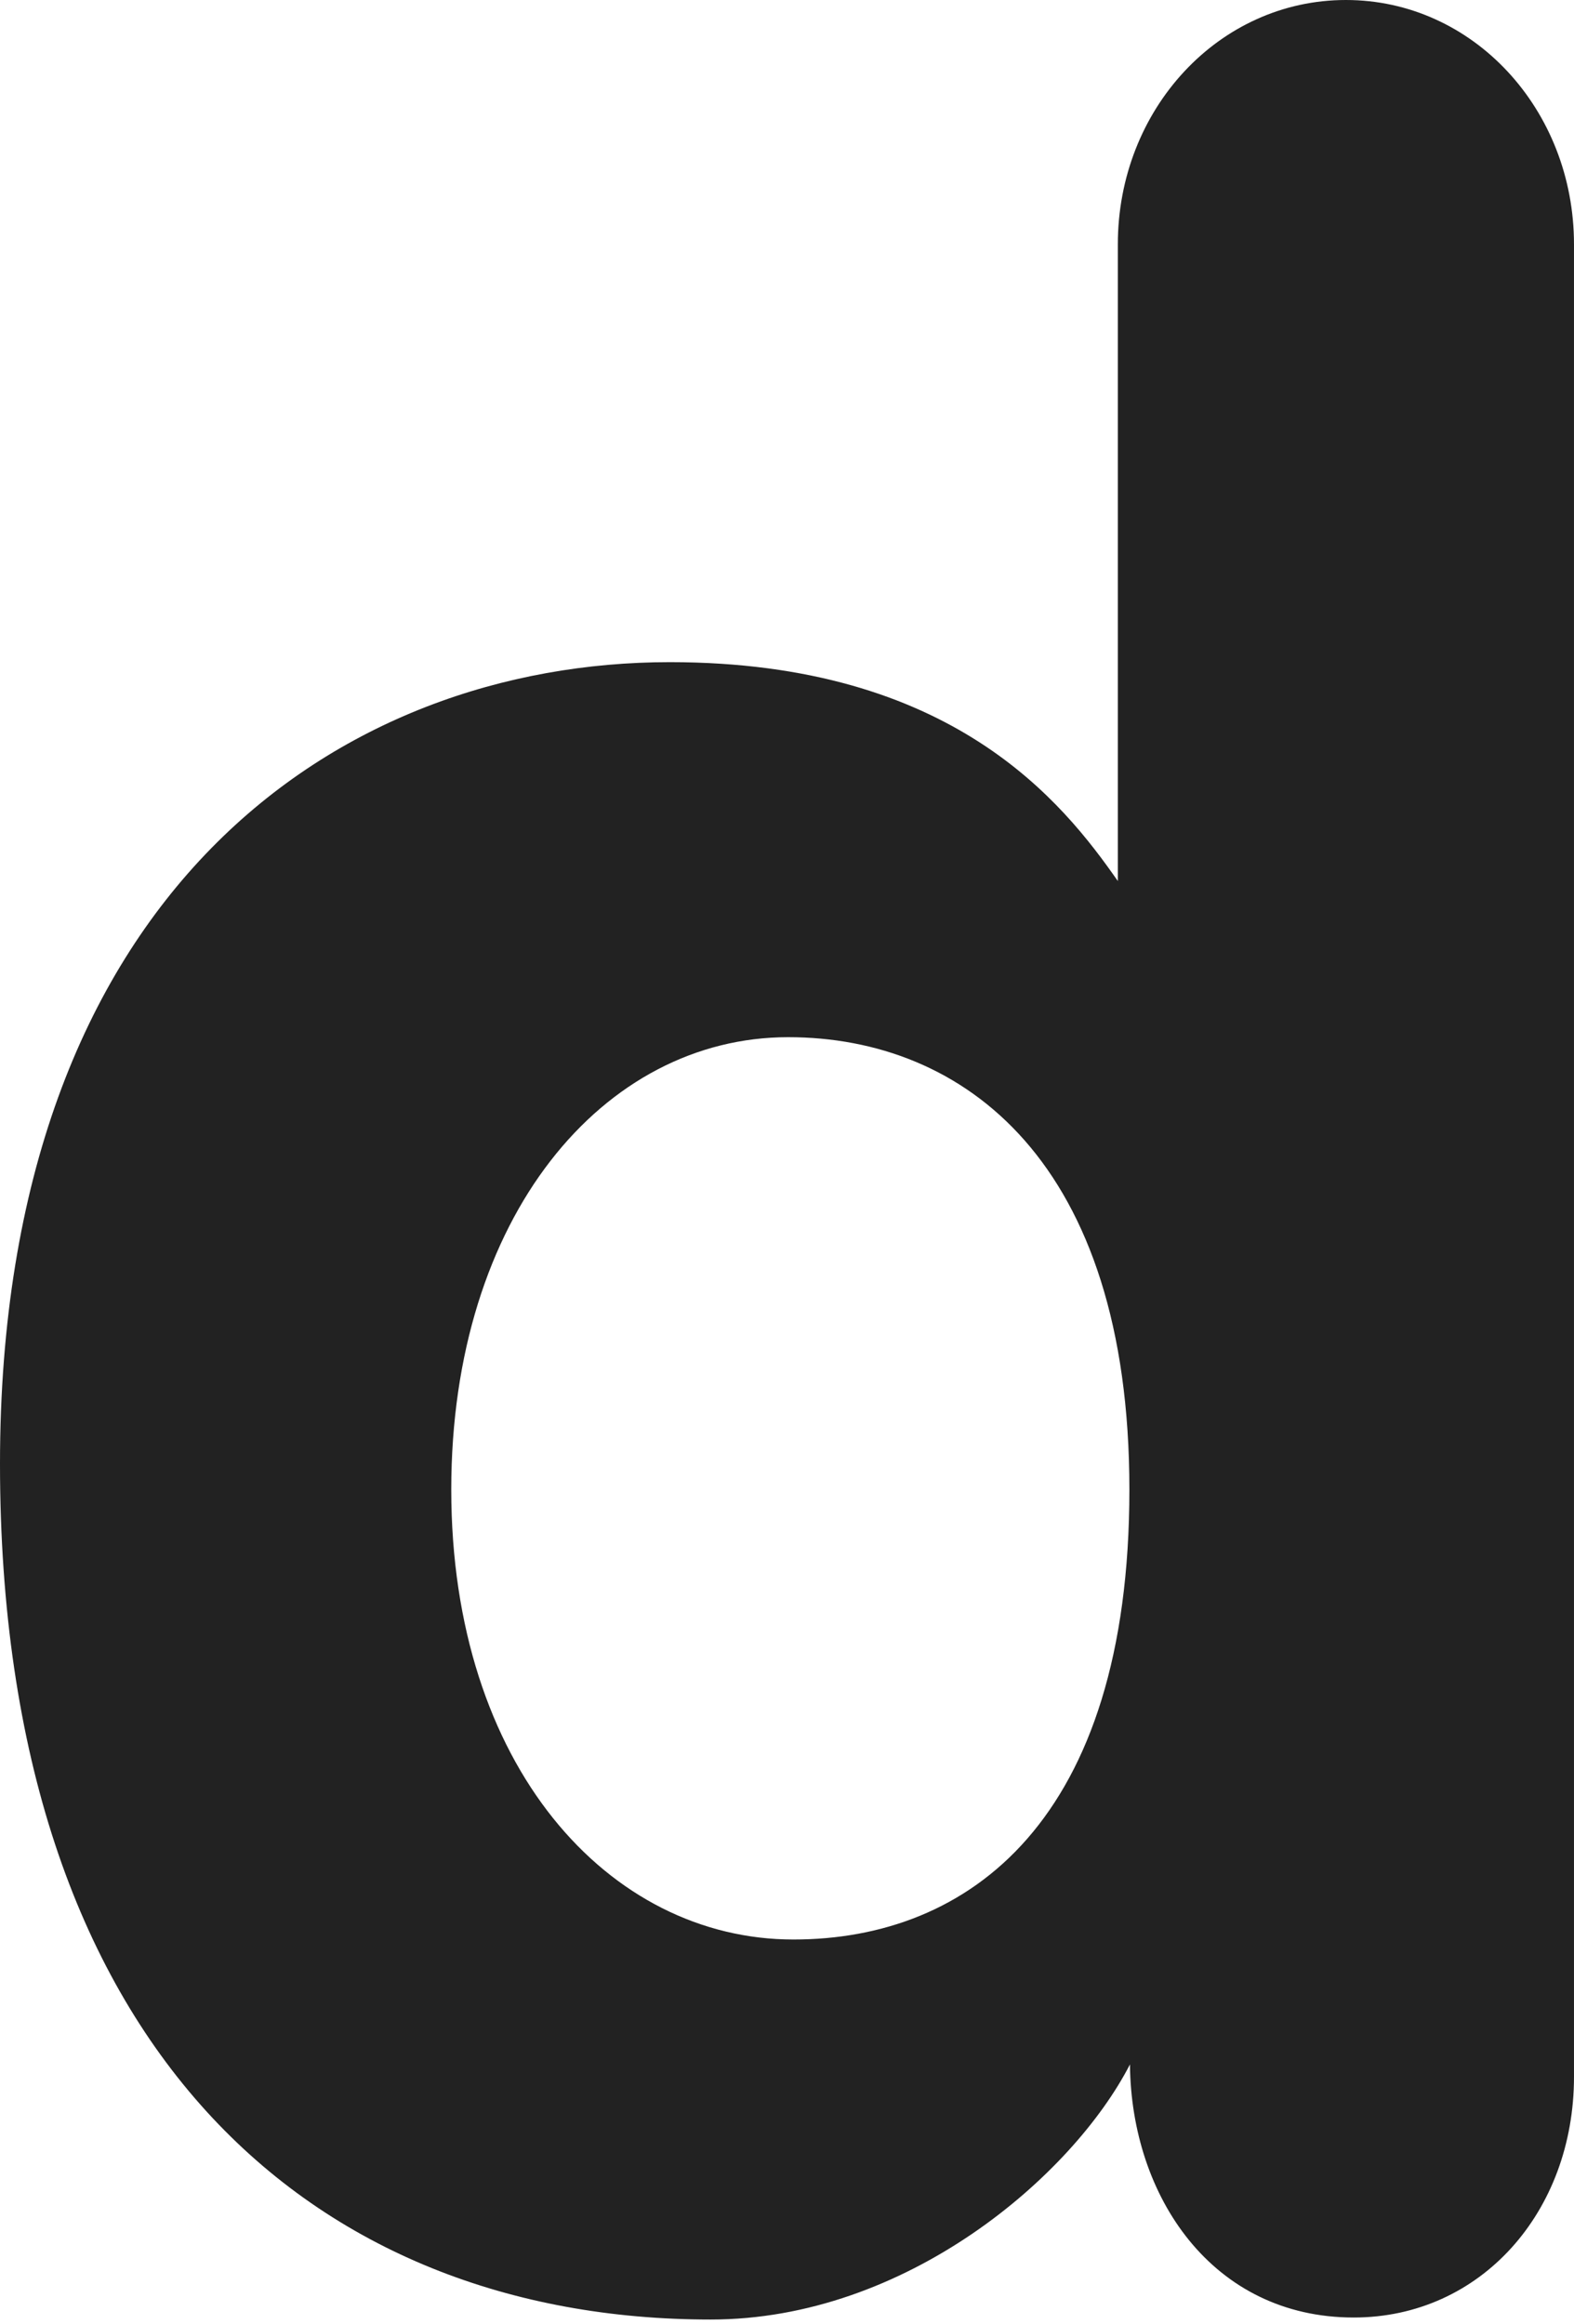
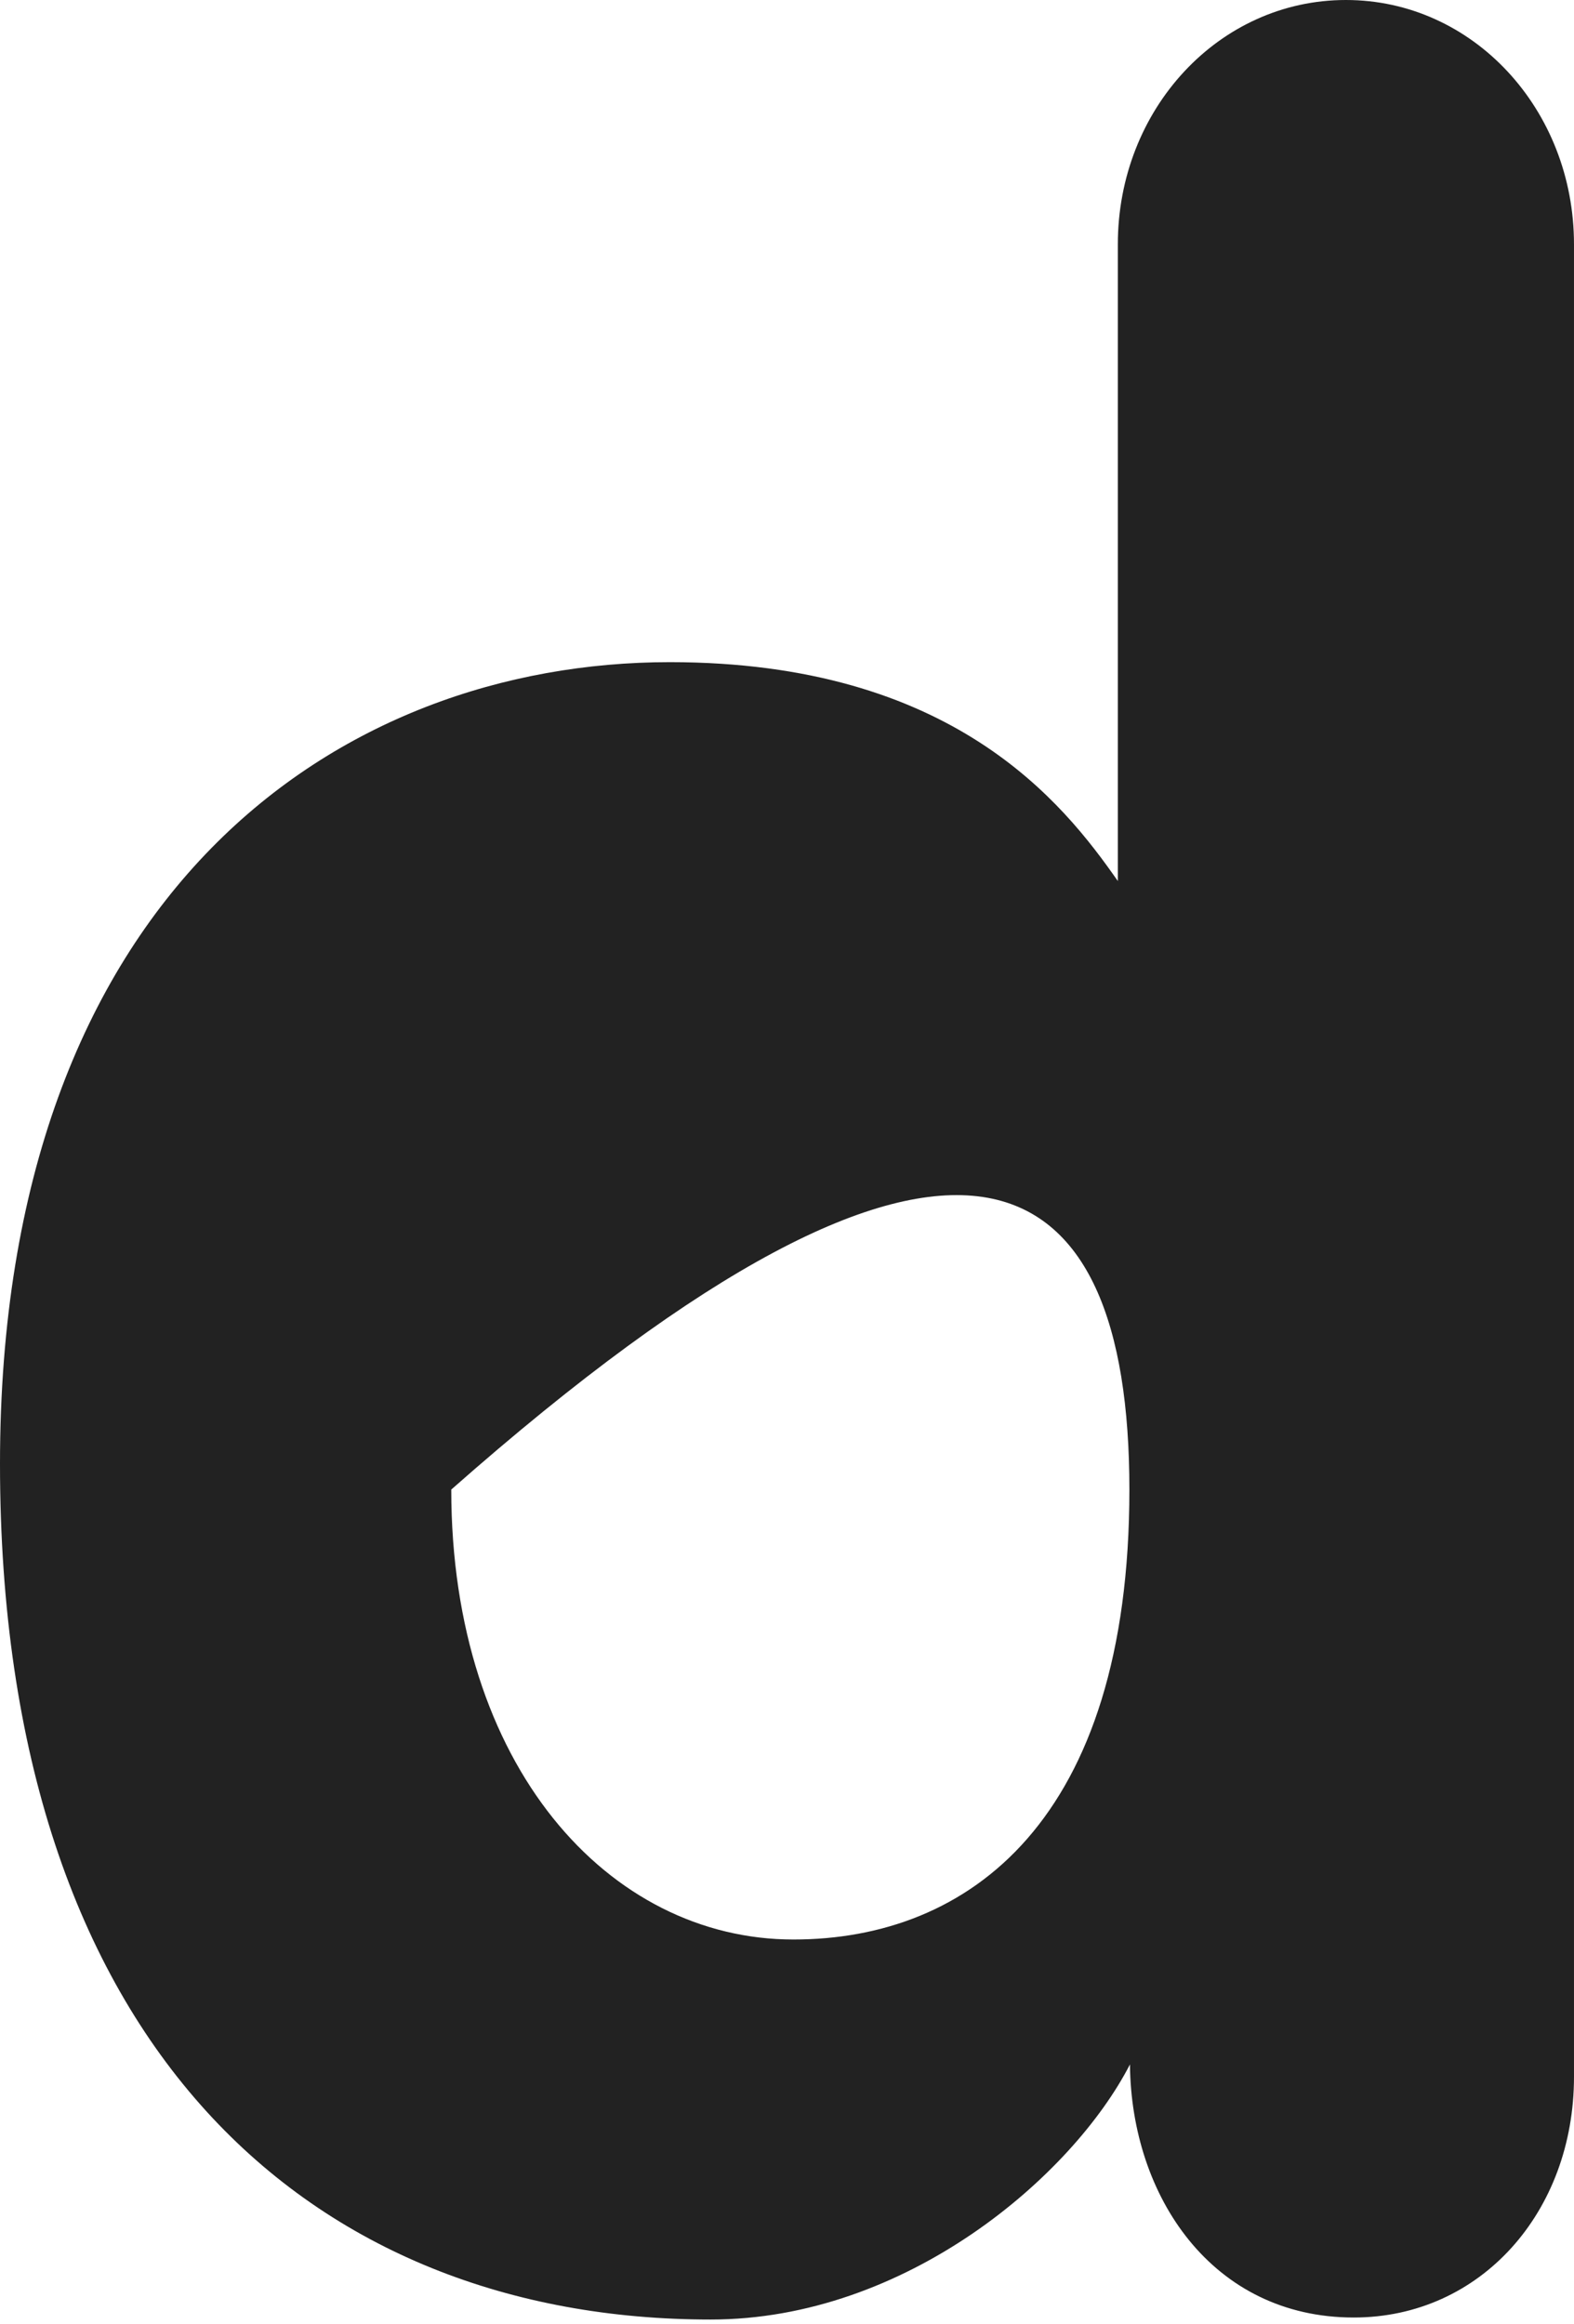
<svg xmlns="http://www.w3.org/2000/svg" width="149" height="220" viewBox="0 0 149 220" fill="none">
-   <path d="M127.409 0C115.378 0 105.818 10.355 105.818 23.126V83.398C100.635 75.975 90.178 62.678 63.404 62.678C32.168 62.678 0 84.386 0 138.555C0 193.933 29.609 219.561 67.28 219.561C85.775 219.561 101.518 205.992 106.966 195.411C107.075 207.907 114.762 219.37 128.148 219.37C140.176 219.37 148.999 209.36 148.999 196.589V23.126C148.999 10.355 139.437 0 127.409 0ZM75.107 183.589C57.628 183.589 42.718 167.165 42.718 140.998C42.718 115.13 57.13 98.177 74.611 98.177C91.233 98.177 106.912 109.958 106.912 140.998C106.912 172.342 91.731 183.589 75.107 183.589Z" fill="#222222" />
+   <path d="M127.409 0C115.378 0 105.818 10.355 105.818 23.126V83.398C100.635 75.975 90.178 62.678 63.404 62.678C32.168 62.678 0 84.386 0 138.555C0 193.933 29.609 219.561 67.28 219.561C85.775 219.561 101.518 205.992 106.966 195.411C107.075 207.907 114.762 219.37 128.148 219.37C140.176 219.37 148.999 209.36 148.999 196.589V23.126C148.999 10.355 139.437 0 127.409 0ZM75.107 183.589C57.628 183.589 42.718 167.165 42.718 140.998C91.233 98.177 106.912 109.958 106.912 140.998C106.912 172.342 91.731 183.589 75.107 183.589Z" fill="#222222" />
</svg>